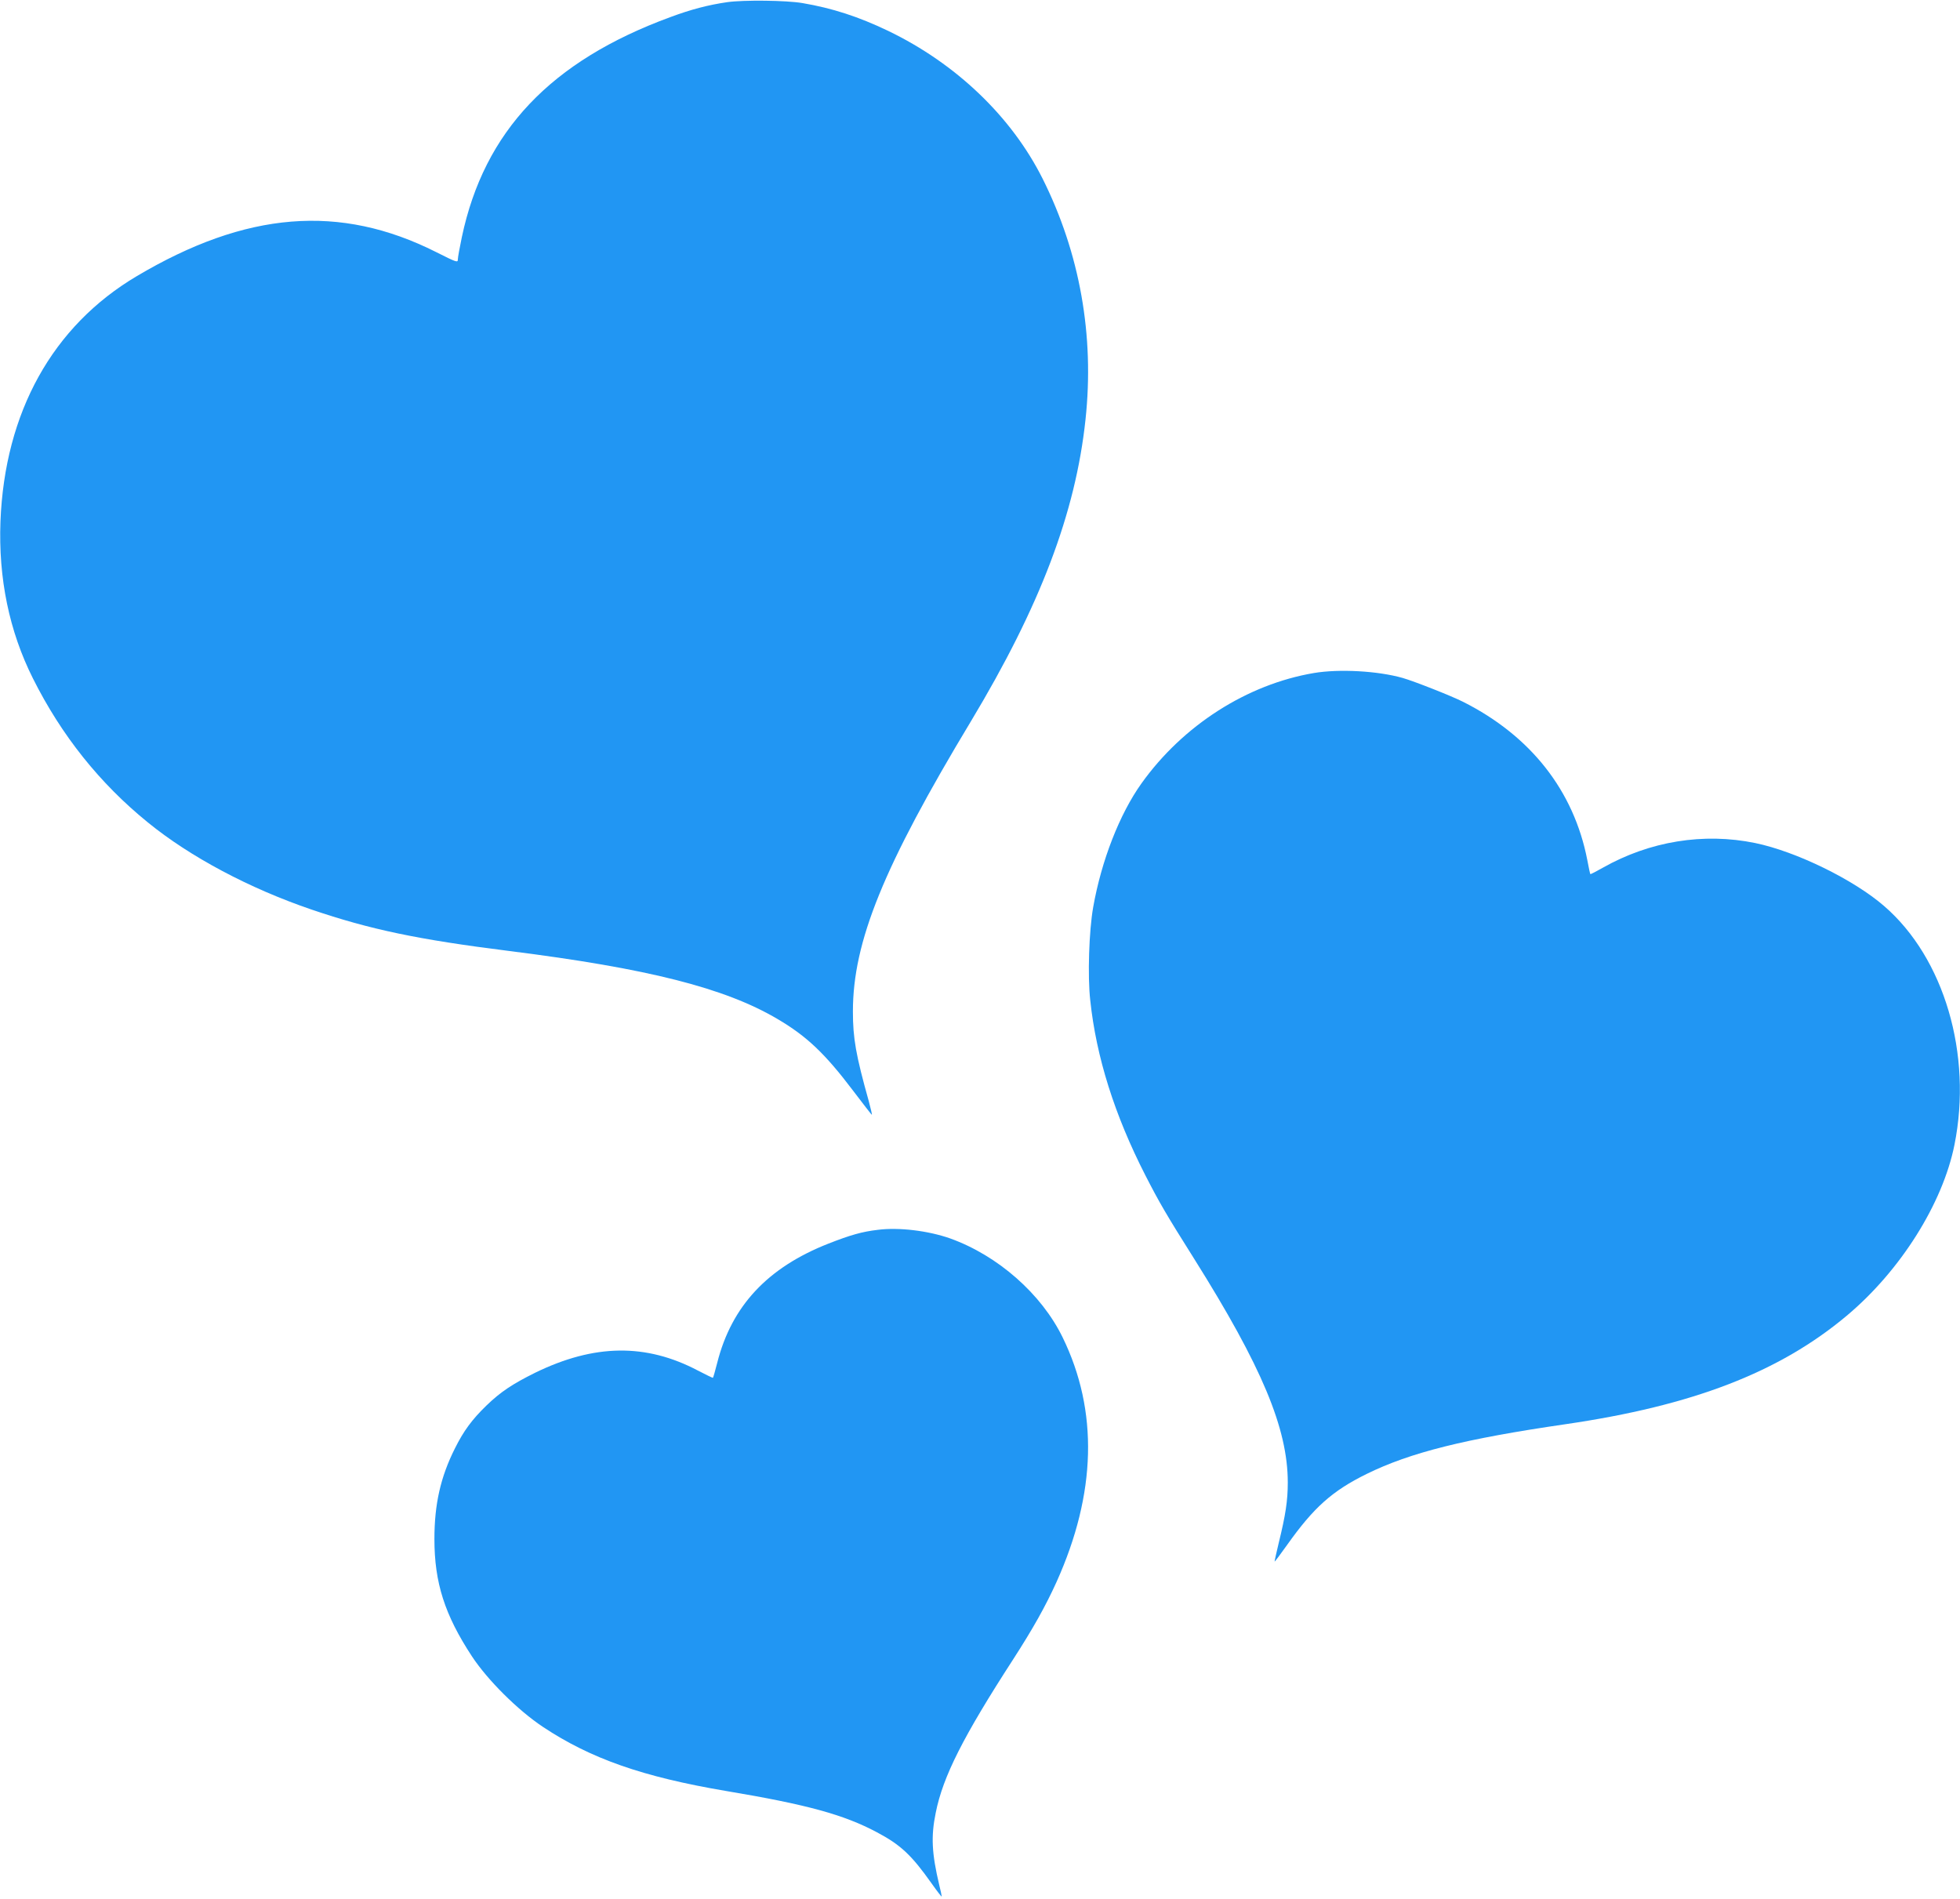
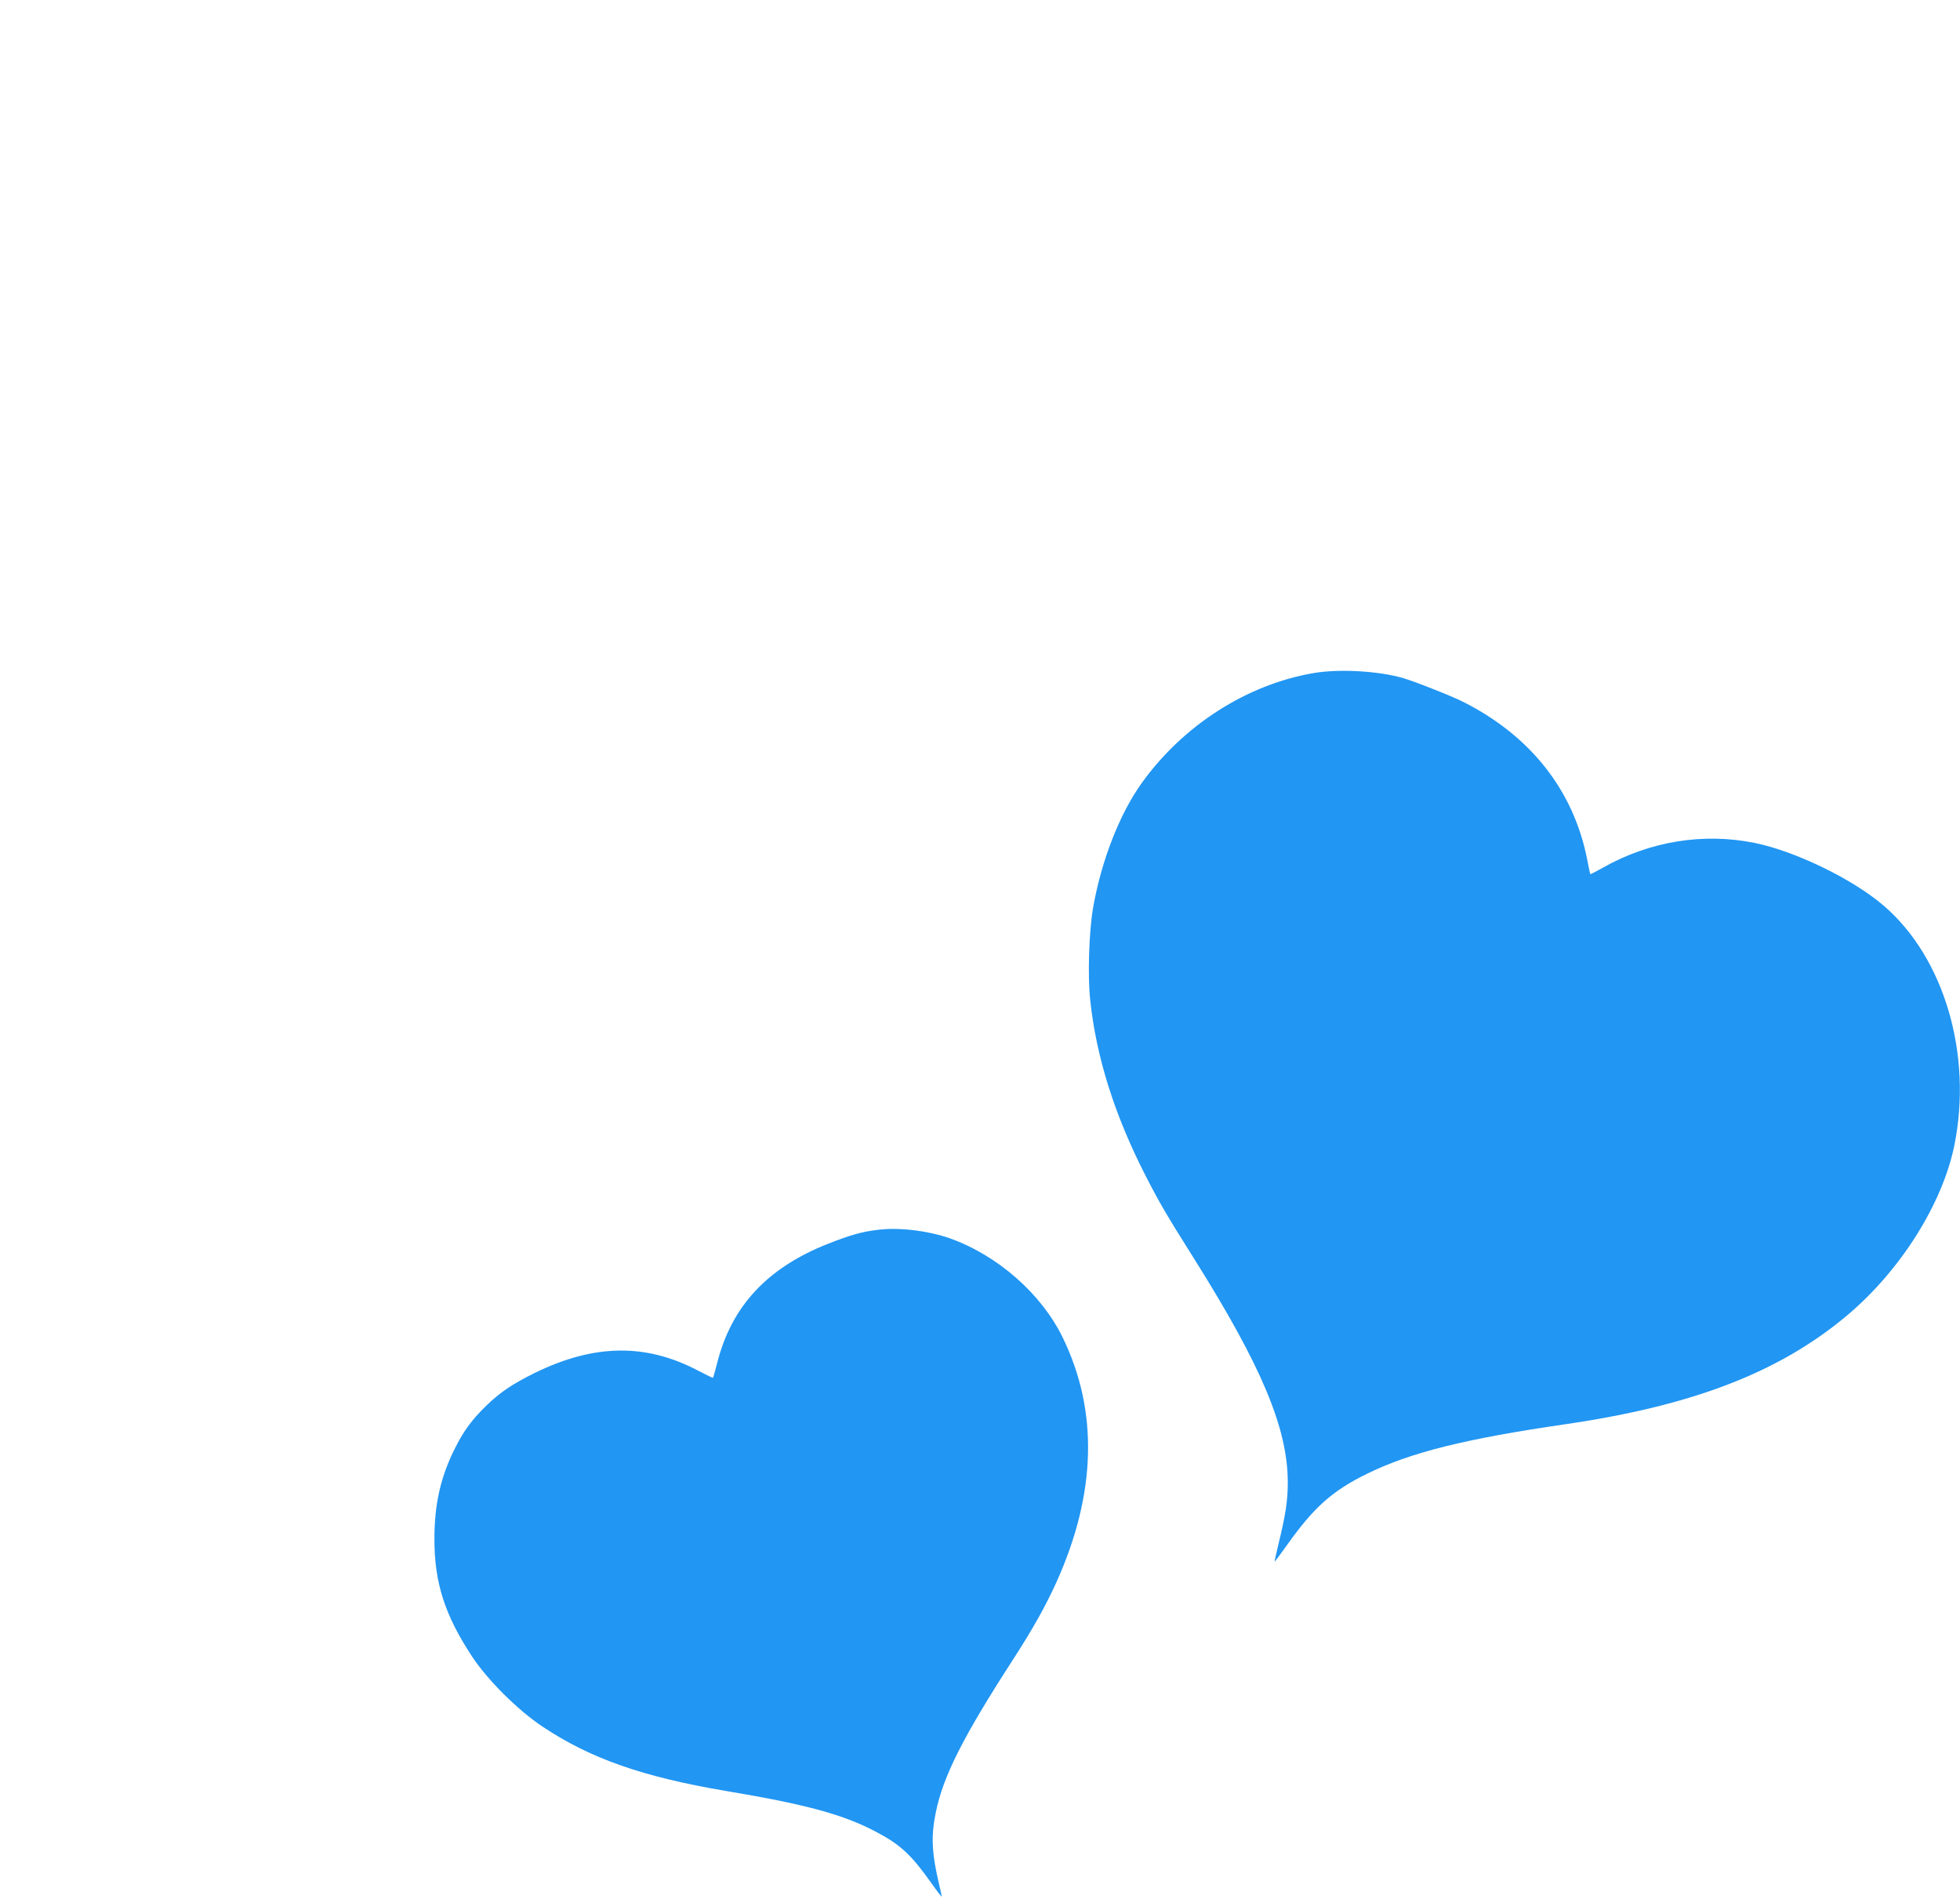
<svg xmlns="http://www.w3.org/2000/svg" version="1.0" width="1280pt" height="1240pt" viewBox="0 0 1280 1240" preserveAspectRatio="xMidYMid meet">
  <g transform="translate(0,1240) scale(0.1,-0.1)" fill="#2196f3" stroke="none">
-     <path d="M4750 12386 c-125 -18 -239 -48 -373 -98 -781 -287 -1215 -745 -1361 -1437 -14 -67 -26 -132 -26 -145 0 -22 -7 -20 -142 48 -628 316 -1240 267 -1956 -158 -549 -326 -861 -888 -889 -1601 -14 -371 57 -716 212 -1025 186 -372 437 -686 750 -940 277 -226 664 -431 1068 -569 385 -131 695 -196 1292 -271 906 -114 1409 -241 1754 -445 190 -112 309 -225 492 -467 66 -87 121 -158 123 -158 2 0 -7 39 -20 88 -85 303 -104 413 -104 587 0 456 200 948 772 1897 450 749 682 1358 747 1968 59 549 -37 1087 -280 1573 -203 405 -565 752 -1010 966 -192 92 -364 148 -559 181 -106 18 -383 21 -490 6z" />
-     <path d="M8580 8005 c-436 -74 -854 -341 -1125 -720 -143 -200 -262 -504 -316 -810 -27 -153 -37 -449 -19 -607 39 -370 159 -750 360 -1143 91 -178 139 -260 318 -544 443 -705 612 -1109 612 -1462 0 -117 -14 -211 -59 -394 -16 -66 -28 -121 -27 -122 1 -2 38 47 82 109 174 245 294 352 519 463 285 140 640 229 1300 325 830 121 1395 339 1835 708 350 293 627 732 704 1117 118 590 -67 1219 -459 1558 -199 173 -576 357 -843 412 -336 69 -688 12 -994 -161 -44 -25 -81 -44 -82 -42 -2 2 -11 43 -20 92 -88 453 -370 811 -811 1033 -75 38 -321 135 -395 156 -162 46 -414 60 -580 32z" />
+     <path d="M8580 8005 c-436 -74 -854 -341 -1125 -720 -143 -200 -262 -504 -316 -810 -27 -153 -37 -449 -19 -607 39 -370 159 -750 360 -1143 91 -178 139 -260 318 -544 443 -705 612 -1109 612 -1462 0 -117 -14 -211 -59 -394 -16 -66 -28 -121 -27 -122 1 -2 38 47 82 109 174 245 294 352 519 463 285 140 640 229 1300 325 830 121 1395 339 1835 708 350 293 627 732 704 1117 118 590 -67 1219 -459 1558 -199 173 -576 357 -843 412 -336 69 -688 12 -994 -161 -44 -25 -81 -44 -82 -42 -2 2 -11 43 -20 92 -88 453 -370 811 -811 1033 -75 38 -321 135 -395 156 -162 46 -414 60 -580 32" />
    <path d="M5732 4369 c-103 -12 -179 -34 -322 -90 -397 -156 -632 -407 -726 -778 -13 -52 -26 -96 -28 -98 -1 -2 -46 20 -98 47 -340 179 -677 174 -1063 -14 -149 -74 -226 -125 -319 -215 -93 -90 -149 -166 -205 -279 -94 -187 -134 -365 -134 -592 0 -285 67 -495 245 -766 102 -155 300 -352 464 -461 312 -207 651 -326 1194 -418 532 -89 771 -155 987 -270 155 -82 226 -149 357 -334 36 -51 66 -90 66 -85 0 5 -7 38 -16 74 -49 207 -55 318 -23 473 47 236 179 497 506 1002 129 200 211 346 283 505 260 578 274 1116 40 1596 -138 284 -423 535 -735 647 -142 50 -334 74 -473 56z" />
  </g>
</svg>